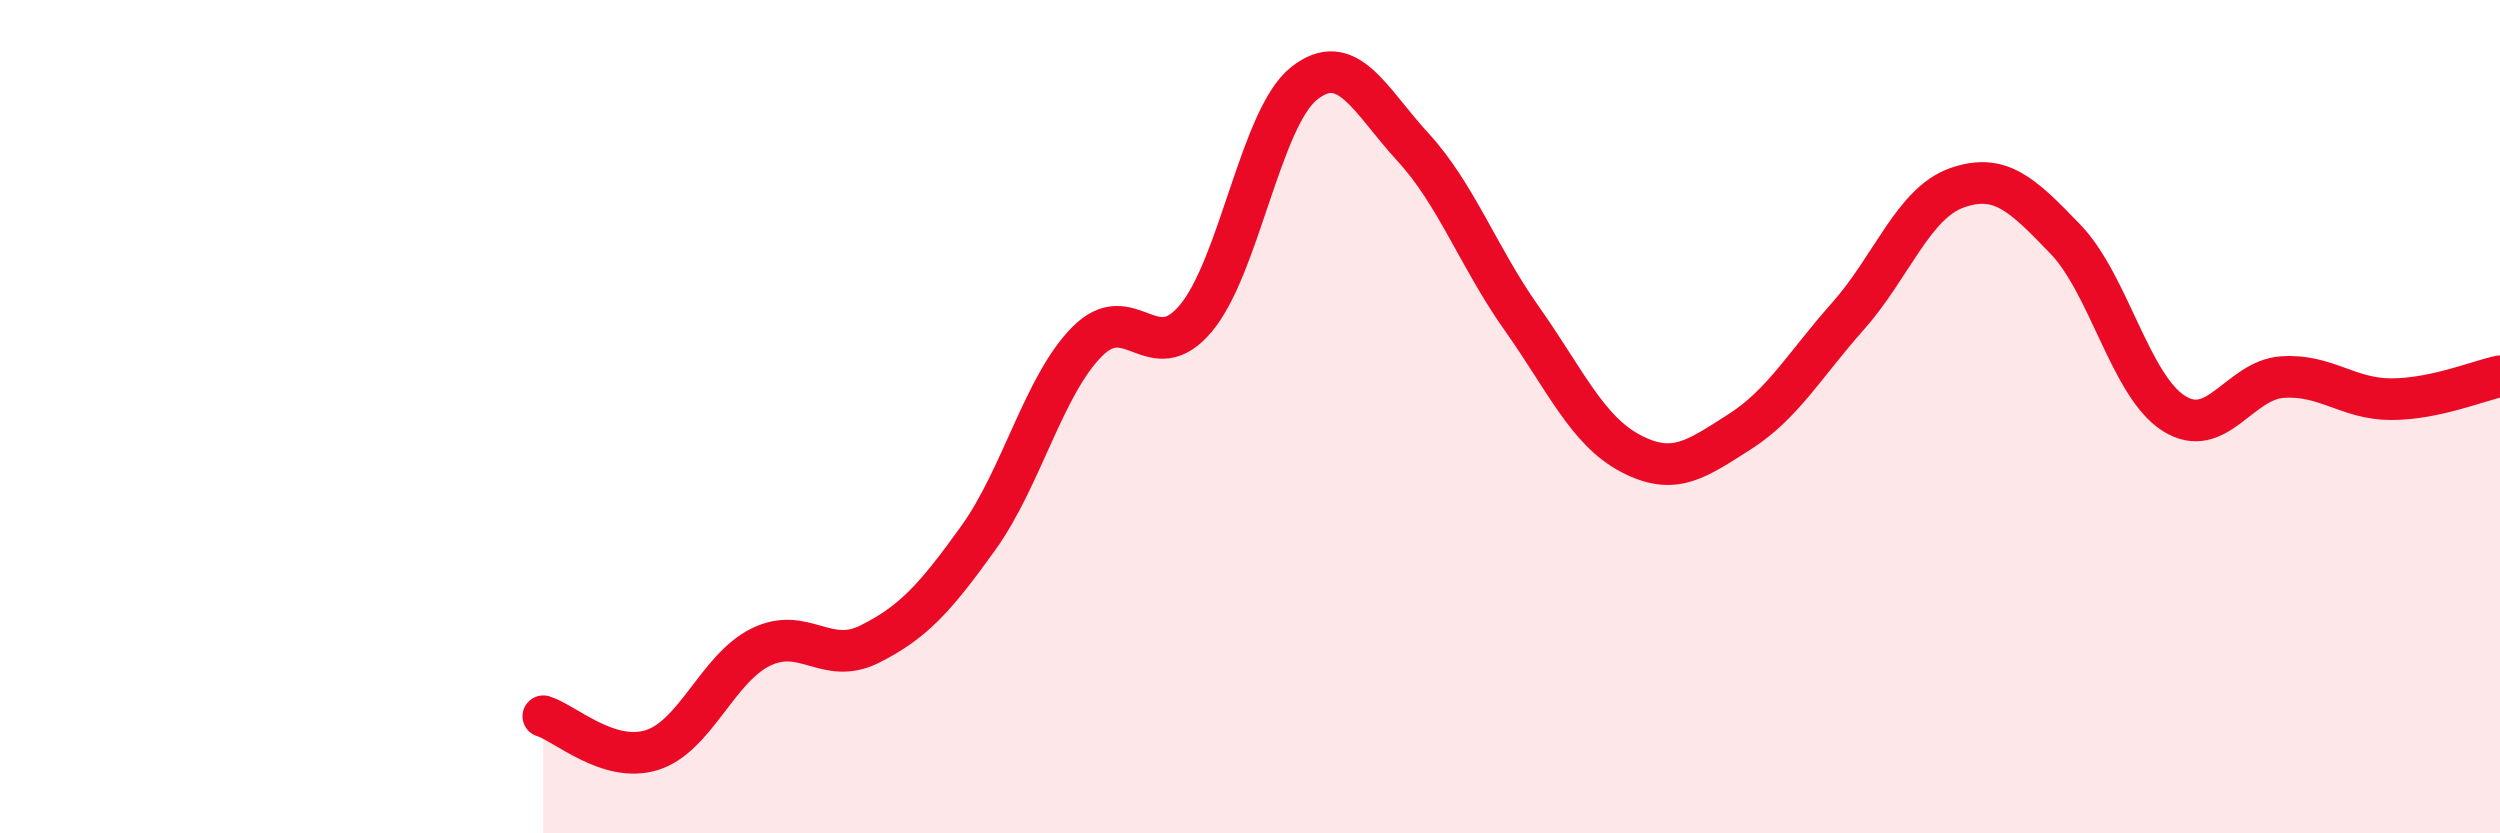
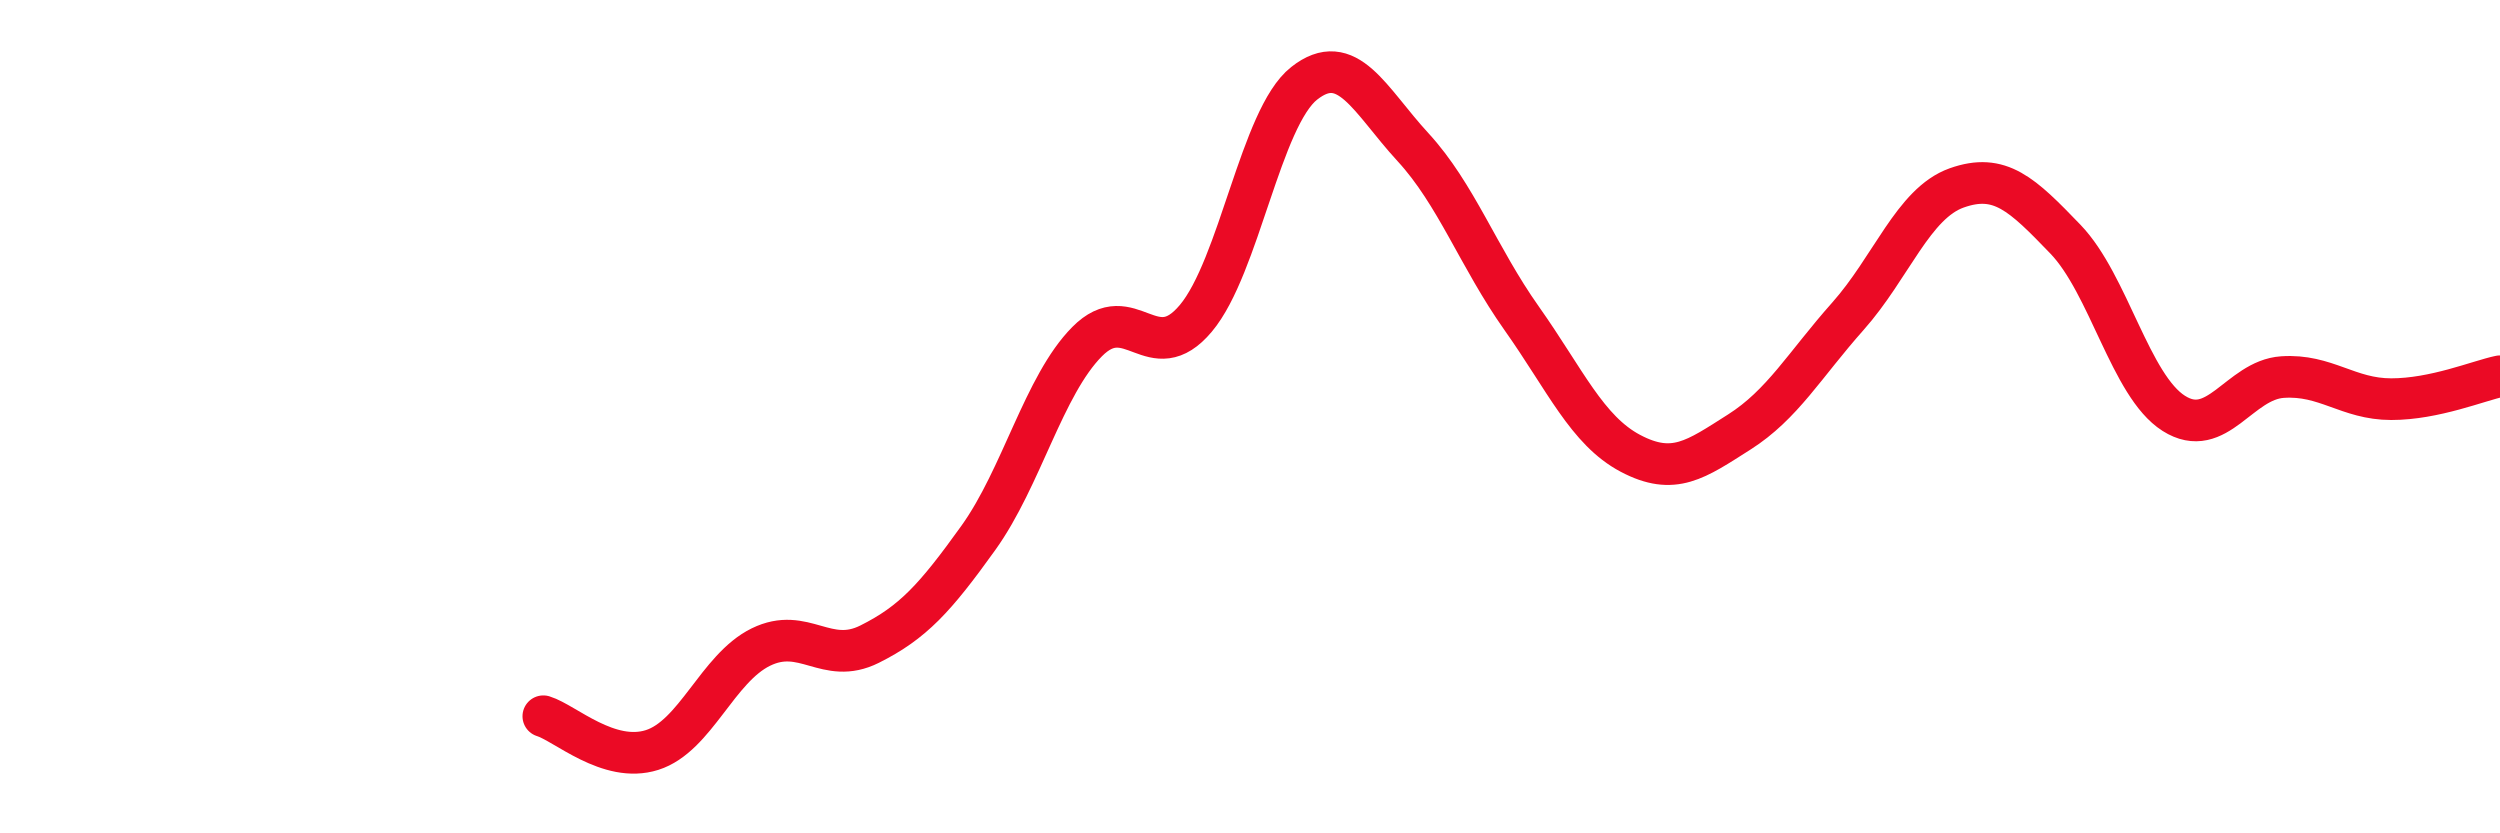
<svg xmlns="http://www.w3.org/2000/svg" width="60" height="20" viewBox="0 0 60 20">
-   <path d="M 13.04,17.19 C 13.56,17.35 14.61,18.33 15.65,18 C 16.69,17.67 17.22,16.04 18.26,15.53 C 19.3,15.02 19.83,15.98 20.87,15.46 C 21.91,14.94 22.44,14.36 23.48,12.91 C 24.52,11.46 25.05,9.25 26.09,8.2 C 27.13,7.15 27.66,8.88 28.7,7.64 C 29.74,6.4 30.26,2.82 31.3,2 C 32.34,1.18 32.87,2.4 33.91,3.53 C 34.95,4.66 35.48,6.17 36.52,7.64 C 37.56,9.11 38.09,10.33 39.13,10.88 C 40.17,11.43 40.7,11.03 41.74,10.37 C 42.78,9.71 43.31,8.76 44.35,7.59 C 45.39,6.42 45.92,4.88 46.96,4.51 C 48,4.14 48.53,4.66 49.57,5.74 C 50.61,6.82 51.13,9.26 52.17,9.92 C 53.21,10.58 53.74,9.12 54.78,9.05 C 55.82,8.98 56.35,9.58 57.39,9.58 C 58.43,9.58 59.48,9.14 60,9.03L60 20L13.04 20Z" fill="#EB0A25" opacity="0.1" stroke-linecap="round" stroke-linejoin="round" />
  <path d="M 13.04,17.19 C 13.56,17.35 14.61,18.33 15.65,18 C 16.69,17.67 17.22,16.04 18.26,15.53 C 19.3,15.02 19.83,15.98 20.87,15.46 C 21.91,14.94 22.44,14.36 23.48,12.91 C 24.52,11.46 25.05,9.25 26.09,8.2 C 27.13,7.15 27.66,8.88 28.7,7.64 C 29.74,6.4 30.26,2.82 31.3,2 C 32.34,1.18 32.87,2.4 33.91,3.53 C 34.95,4.66 35.48,6.17 36.52,7.64 C 37.56,9.11 38.09,10.33 39.13,10.88 C 40.17,11.43 40.7,11.03 41.74,10.37 C 42.78,9.71 43.31,8.76 44.35,7.59 C 45.39,6.42 45.92,4.88 46.96,4.51 C 48,4.14 48.53,4.66 49.57,5.74 C 50.61,6.82 51.13,9.26 52.17,9.92 C 53.21,10.58 53.74,9.12 54.78,9.05 C 55.82,8.98 56.35,9.58 57.39,9.58 C 58.43,9.58 59.48,9.14 60,9.03" stroke="#EB0A25" stroke-width="1" fill="none" stroke-linecap="round" stroke-linejoin="round" />
</svg>